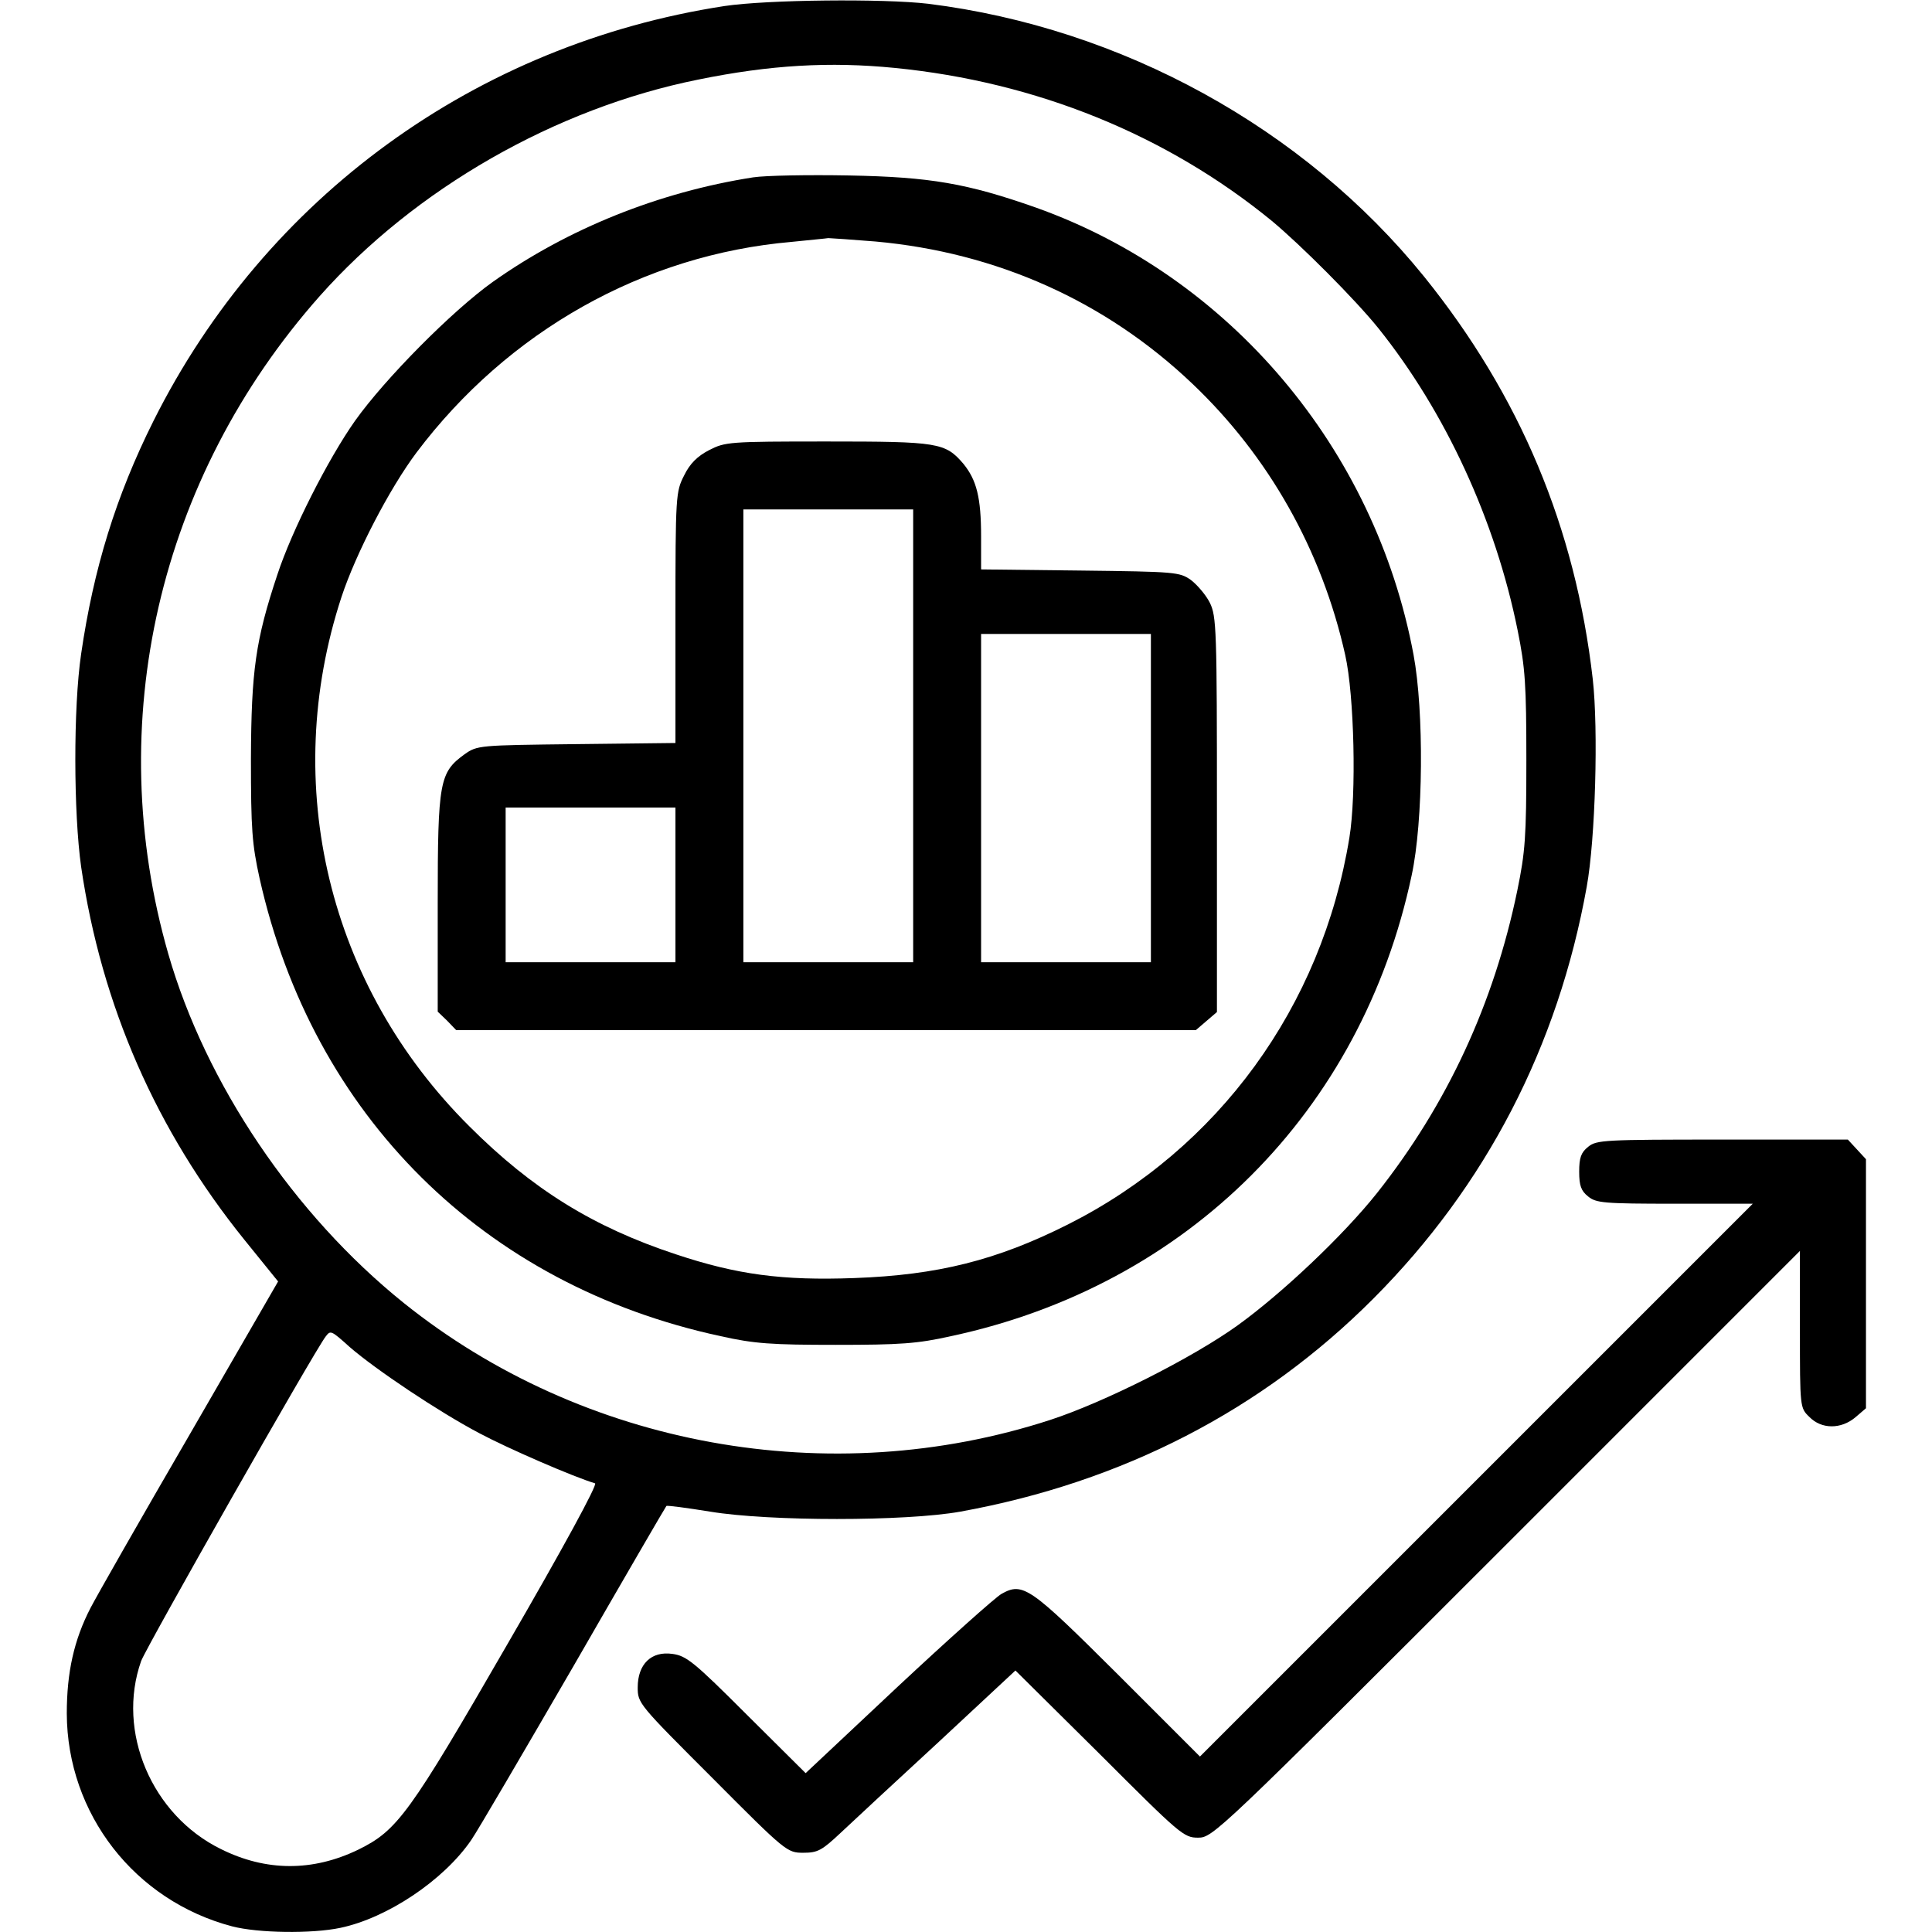
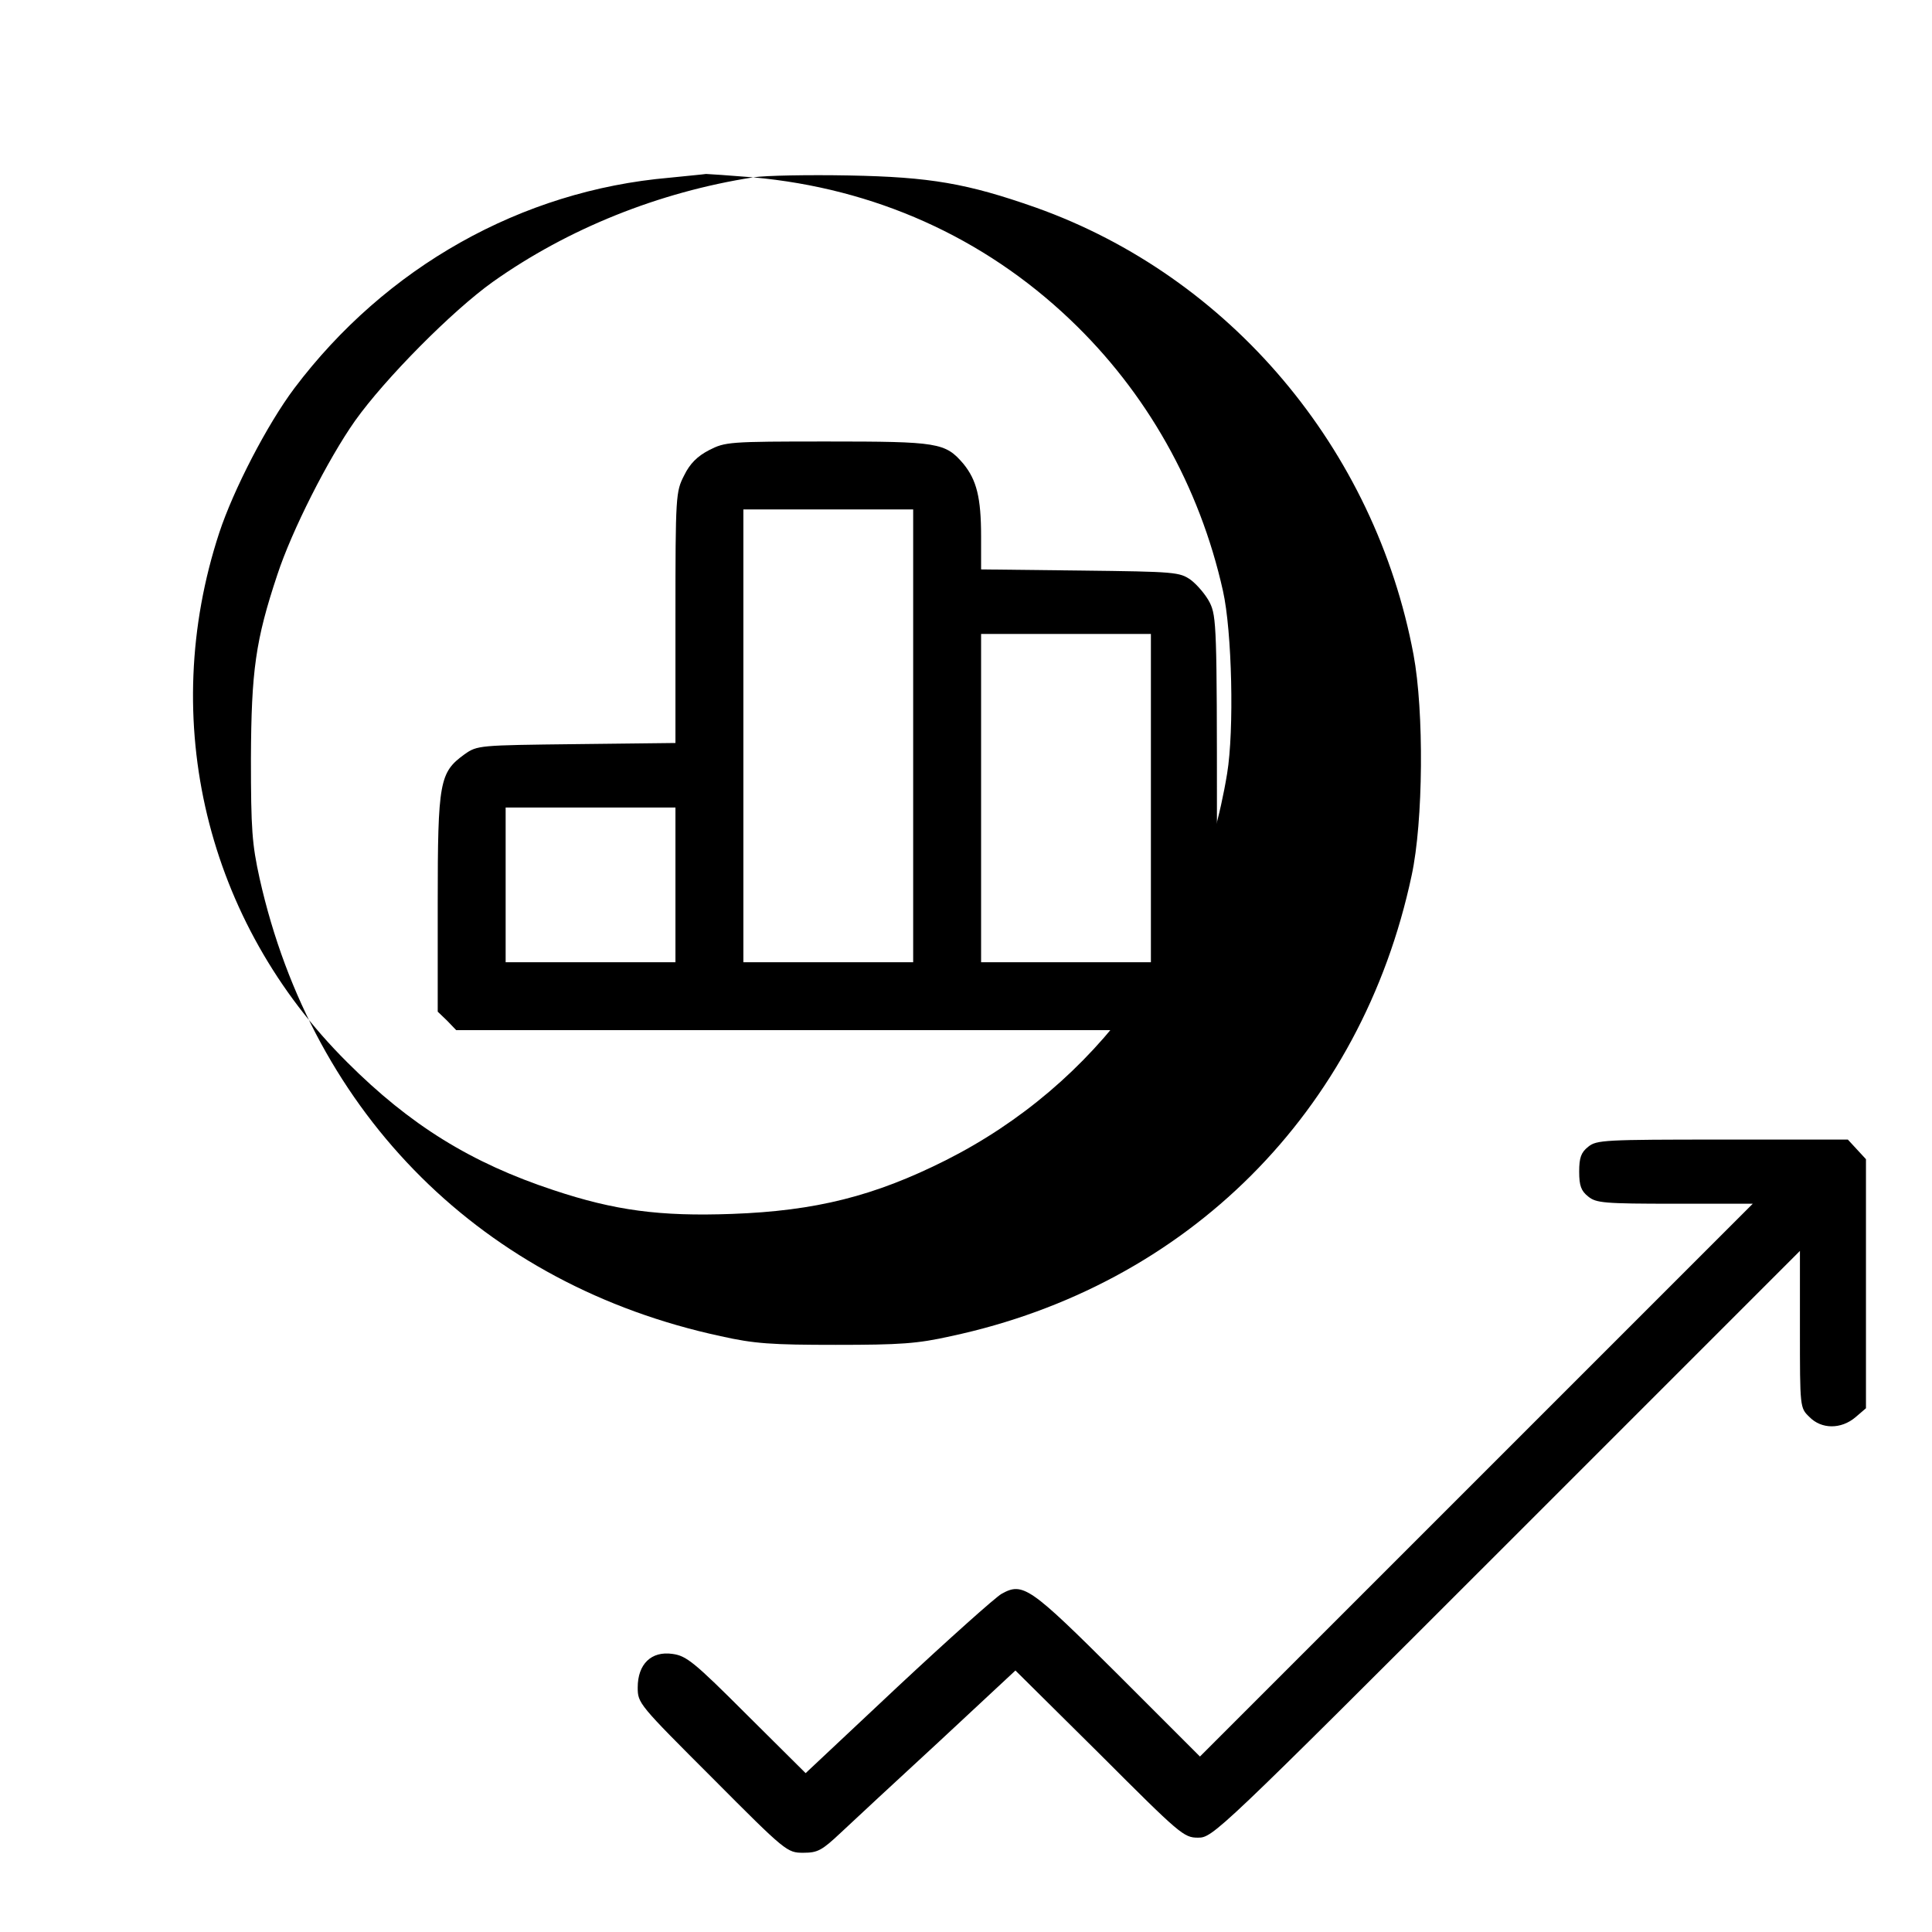
<svg xmlns="http://www.w3.org/2000/svg" version="1.0" width="512pt" height="512pt" viewBox="0 0 512 512" preserveAspectRatio="xMidYMid meet">
  <g transform="translate(0,512) scale(0.1,-0.1)" fill="#000000" stroke="none">
-     <path d="M1920 5104 c-658 -101 -1216 -506 -1513 -1099 -100 -200 -159 -392 -192 -618 -21 -143 -20 -422 0 -564 54 -368 199 -699 433 -989 l89 -110 -234 -405 c-129 -222 -247 -429 -263 -460 -44 -85 -63 -171 -63 -280 1 -266 180 -496 438 -564 69 -18 211 -20 287 -4 124 26 274 126 347 233 16 23 137 230 271 461 133 231 244 422 246 424 2 2 54 -5 116 -15 157 -26 518 -26 663 0 430 78 800 269 1095 565 298 299 489 668 565 1091 23 127 31 417 16 550 -46 402 -193 752 -447 1067 -319 394 -801 659 -1314 723 -119 14 -426 11 -540 -6z m451 -164 c375 -37 720 -177 999 -405 77 -64 221 -208 283 -285 177 -221 310 -508 369 -801 20 -99 23 -143 23 -344 0 -203 -3 -243 -24 -345 -62 -300 -186 -567 -372 -802 -90 -113 -252 -266 -370 -351 -120 -86 -352 -203 -496 -250 -584 -190 -1238 -71 -1713 310 -291 234 -525 581 -624 925 -176 612 -26 1261 401 1743 253 285 625 498 1003 574 191 39 349 48 521 31z m-1444 -3390 c68 -59 235 -171 343 -228 77 -41 250 -116 307 -133 7 -3 -85 -172 -231 -424 -262 -454 -293 -496 -397 -547 -120 -58 -244 -58 -364 2 -183 90 -277 311 -211 498 13 36 460 823 489 860 13 17 14 17 64 -28z" />
-     <path d="M1996 4650 c-250 -39 -491 -136 -690 -277 -108 -77 -286 -257 -365 -368 -72 -102 -168 -292 -206 -408 -58 -174 -69 -255 -70 -487 0 -189 3 -227 23 -318 141 -629 594 -1078 1222 -1213 89 -20 135 -23 305 -23 170 0 216 3 305 23 627 134 1088 595 1221 1221 31 143 33 435 5 585 -102 546 -487 1002 -1001 1185 -182 64 -280 81 -495 85 -107 2 -221 0 -254 -5z m324 -170 c321 -29 610 -158 840 -377 202 -192 343 -441 405 -719 24 -107 30 -369 11 -484 -73 -448 -347 -824 -746 -1025 -189 -95 -345 -134 -566 -142 -191 -7 -311 9 -473 63 -218 72 -380 172 -547 339 -374 372 -502 906 -339 1403 38 115 127 287 199 383 242 321 601 524 994 558 48 5 92 9 97 10 6 0 62 -4 125 -9z" />
+     <path d="M1996 4650 c-250 -39 -491 -136 -690 -277 -108 -77 -286 -257 -365 -368 -72 -102 -168 -292 -206 -408 -58 -174 -69 -255 -70 -487 0 -189 3 -227 23 -318 141 -629 594 -1078 1222 -1213 89 -20 135 -23 305 -23 170 0 216 3 305 23 627 134 1088 595 1221 1221 31 143 33 435 5 585 -102 546 -487 1002 -1001 1185 -182 64 -280 81 -495 85 -107 2 -221 0 -254 -5z c321 -29 610 -158 840 -377 202 -192 343 -441 405 -719 24 -107 30 -369 11 -484 -73 -448 -347 -824 -746 -1025 -189 -95 -345 -134 -566 -142 -191 -7 -311 9 -473 63 -218 72 -380 172 -547 339 -374 372 -502 906 -339 1403 38 115 127 287 199 383 242 321 601 524 994 558 48 5 92 9 97 10 6 0 62 -4 125 -9z" />
    <path d="M1879 3927 c-31 -16 -51 -36 -66 -67 -22 -43 -23 -52 -23 -377 l0 -332 -262 -3 c-259 -3 -263 -3 -297 -27 -66 -48 -71 -71 -71 -394 l0 -288 25 -24 24 -25 980 0 980 0 28 24 28 24 0 524 c0 491 -1 525 -19 561 -10 20 -33 47 -50 60 -30 21 -40 22 -293 25 l-263 3 0 87 c0 104 -12 150 -47 193 -48 56 -66 59 -361 59 -261 0 -270 -1 -313 -23z m541 -757 l0 -600 -225 0 -225 0 0 600 0 600 225 0 225 0 0 -600z m630 -165 l0 -435 -225 0 -225 0 0 435 0 435 225 0 225 0 0 -435z m-1260 -230 l0 -205 -225 0 -225 0 0 205 0 205 225 0 225 0 0 -205z" />
    <path d="M4209 2081 c-19 -15 -24 -29 -24 -66 0 -37 5 -51 24 -66 21 -17 41 -19 230 -19 l206 0 -732 -732 -733 -733 -217 217 c-234 233 -252 246 -309 214 -16 -9 -139 -119 -274 -245 l-245 -230 -156 155 c-140 140 -160 156 -197 161 -56 8 -92 -27 -92 -89 0 -42 3 -45 198 -240 195 -196 198 -198 241 -198 38 0 49 6 99 53 31 29 148 138 260 241 l203 189 223 -221 c214 -214 223 -222 261 -222 39 0 50 10 817 777 l778 778 0 -208 c0 -207 0 -208 25 -232 32 -33 84 -33 122 -1 l28 24 0 330 0 330 -24 26 -24 26 -333 0 c-312 0 -333 -1 -355 -19z" />
  </g>
</svg>